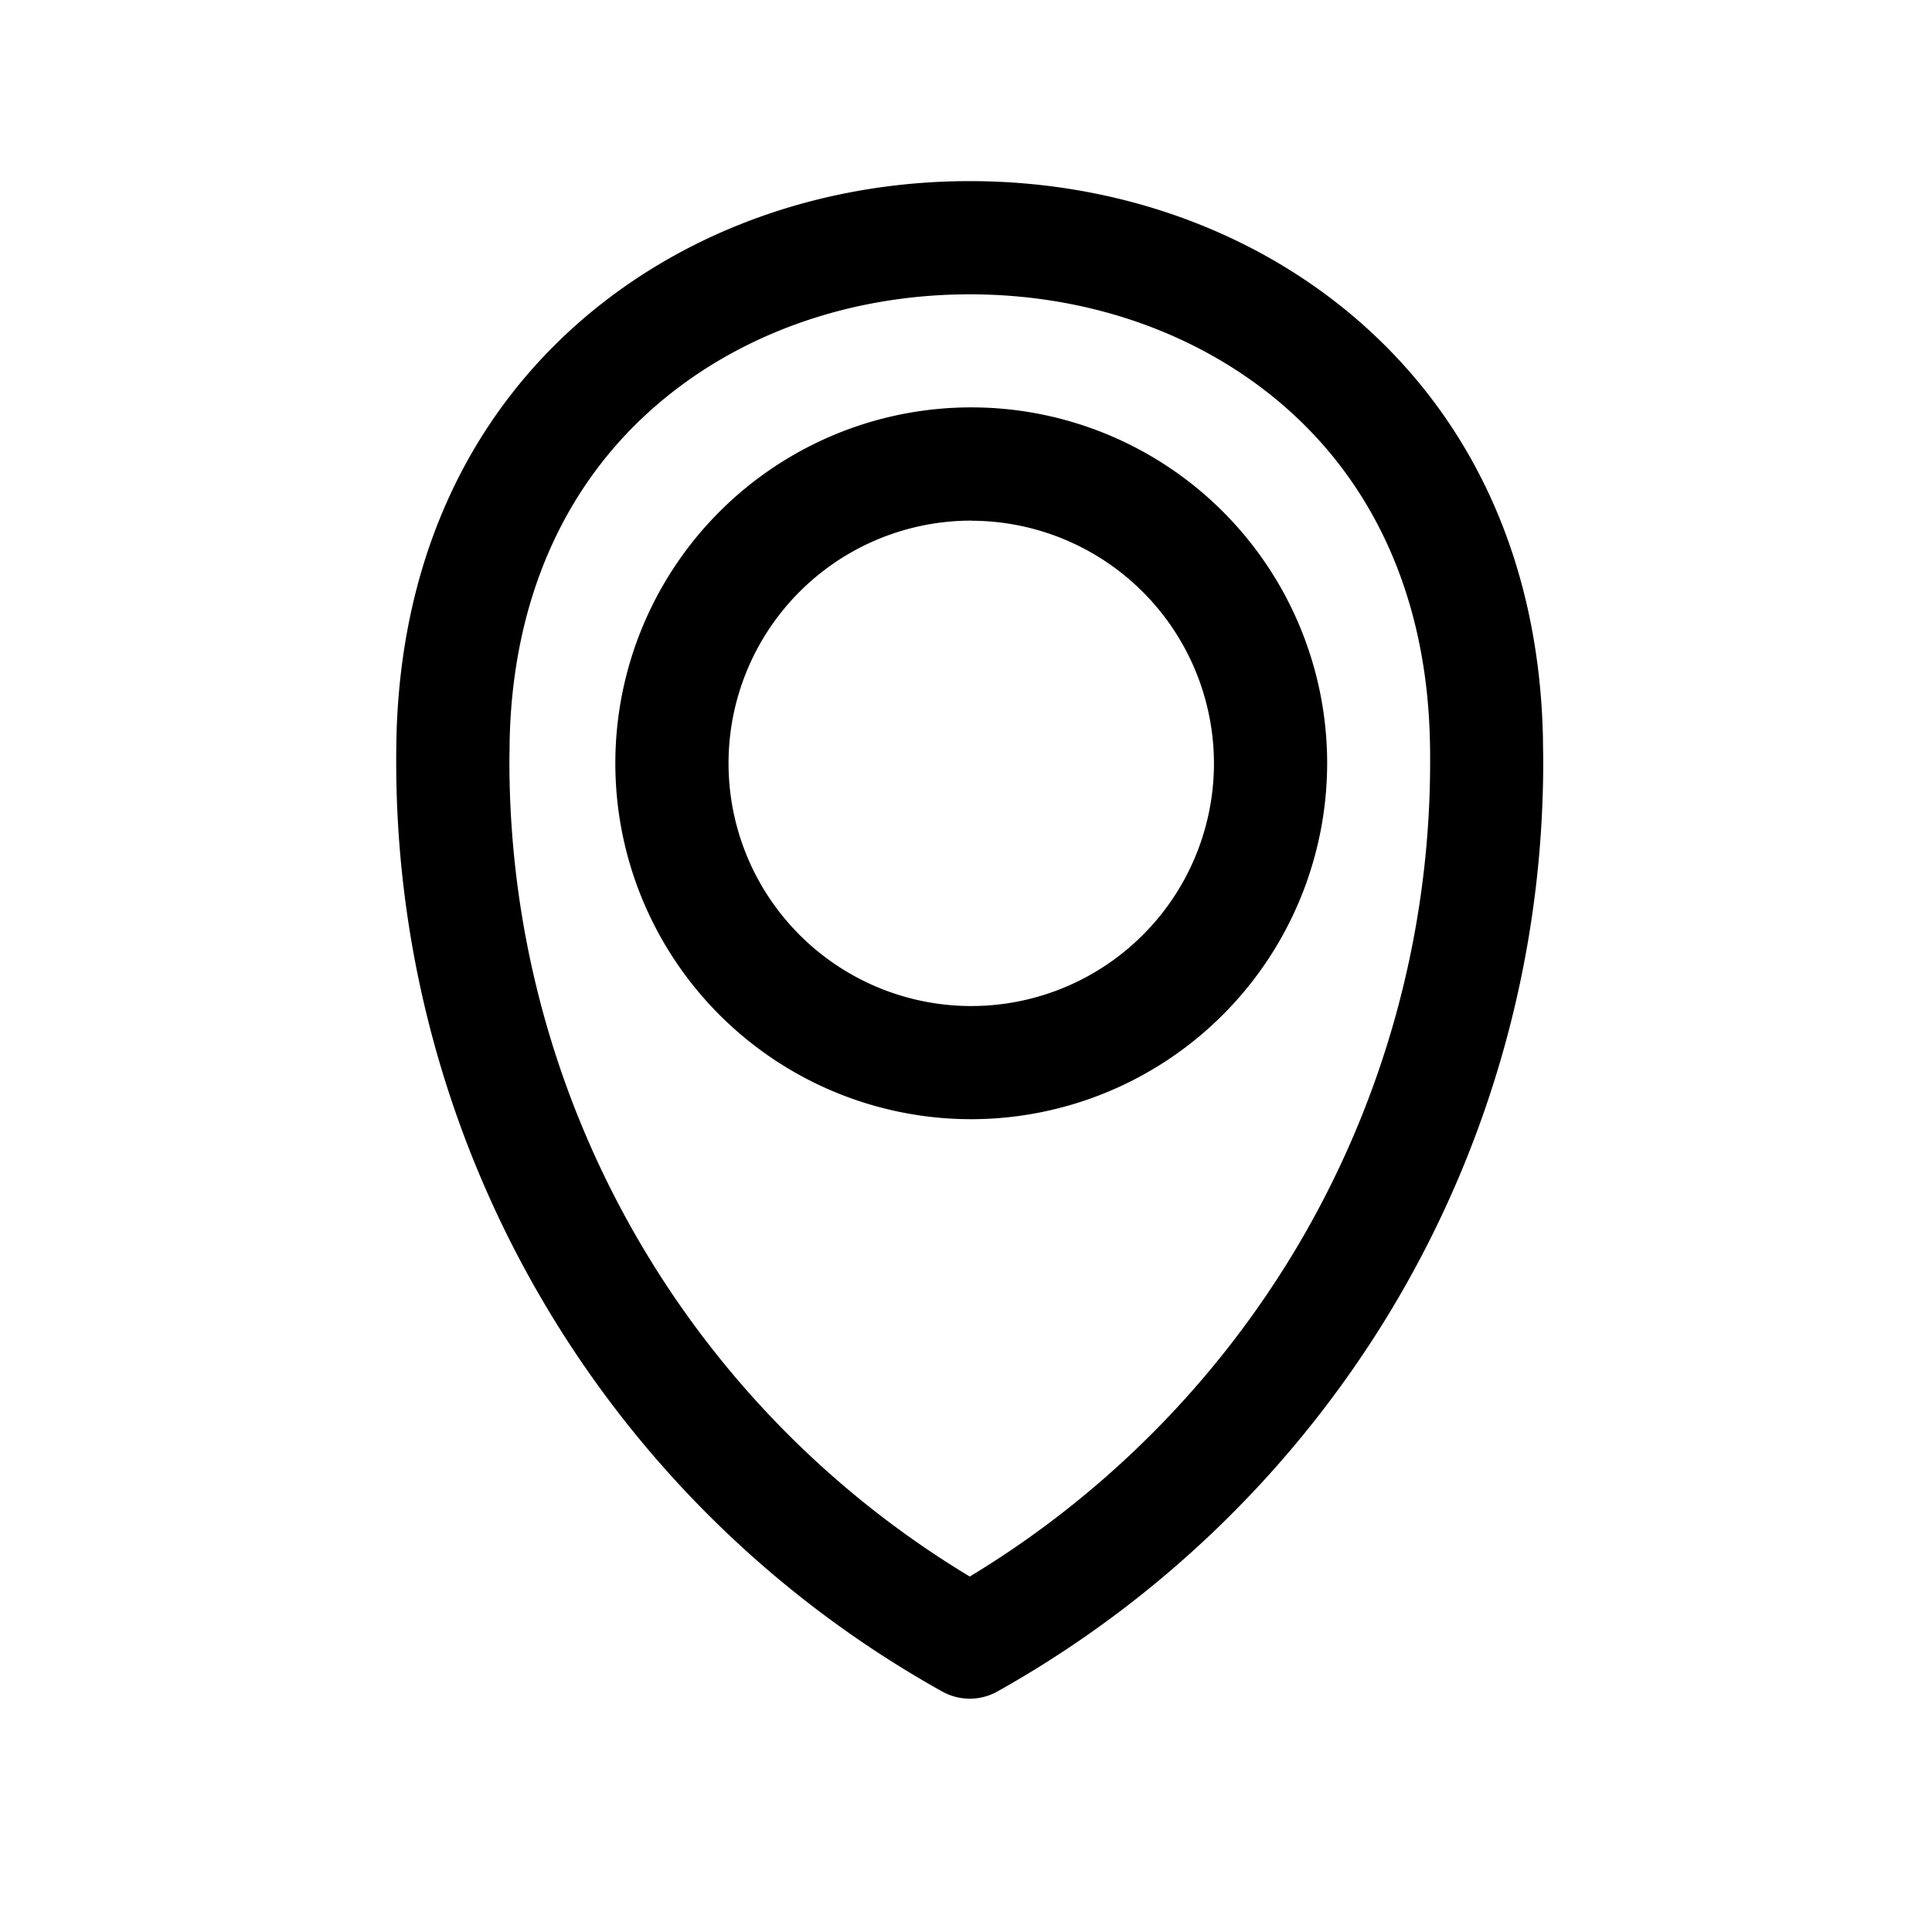
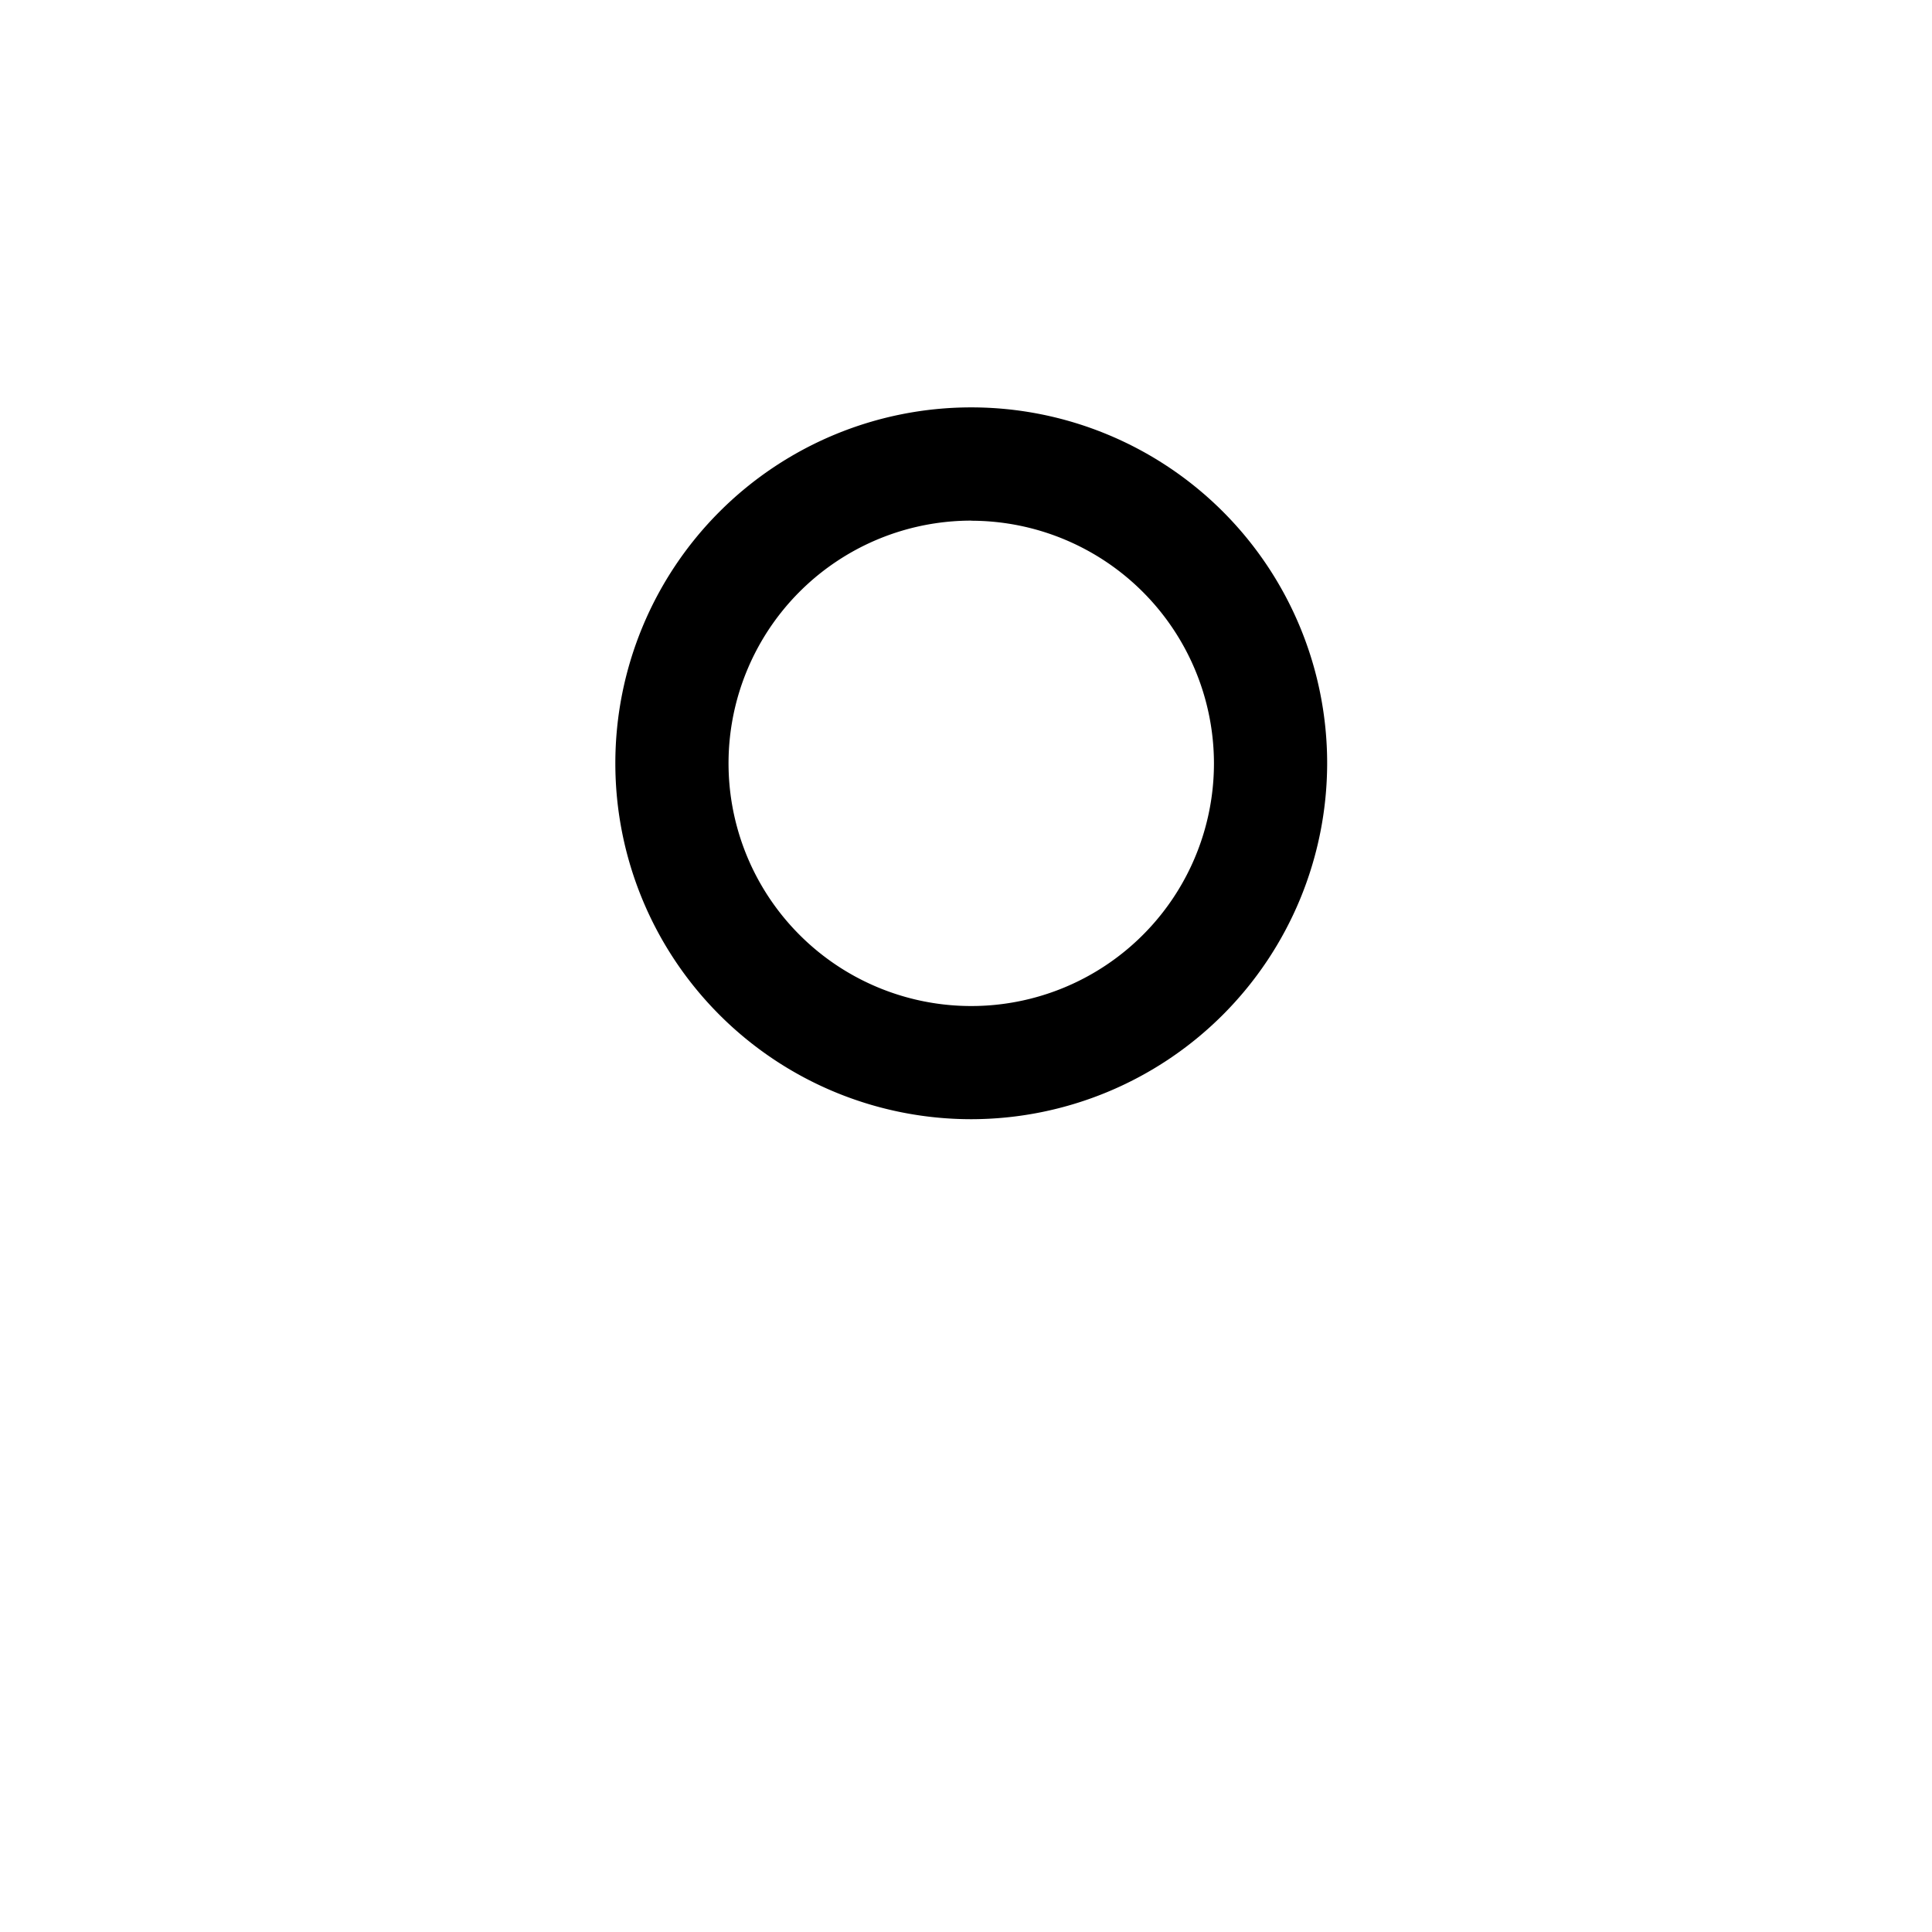
<svg xmlns="http://www.w3.org/2000/svg" viewBox="0 0 512 512">
  <title />
  <g data-name="1" id="_1">
-     <path d="M257,450.17a15,15,0,0,1-7.32-1.91A282.08,282.08,0,0,1,105,201.8q0-3.08.06-6.14c1-45.48,17.93-83.78,49-110.75C181.54,61.11,218.09,48,257,48s75.45,13.11,102.9,36.91c31.1,27,48.06,65.27,49,110.75h0c0,2,.07,4.09.07,6.14a281.8,281.8,0,0,1-40,144.87A283.7,283.7,0,0,1,264.32,448.26,15,15,0,0,1,257,450.17ZM257,78c-31.69,0-61.26,10.5-83.25,29.58-24.53,21.26-37.91,51.94-38.69,88.72,0,1.82-.06,3.66-.06,5.5a252.06,252.06,0,0,0,122,216,253.66,253.66,0,0,0,86.28-86.58A251.83,251.83,0,0,0,379,201.8c0-1.84,0-3.68-.06-5.5-.79-36.78-14.17-67.46-38.69-88.72C318.25,88.5,288.69,78,257,78Z" />
    <path d="M257.39,296.6a94.32,94.32,0,1,1,94.32-94.32A94.42,94.42,0,0,1,257.39,296.6Zm0-158.63a64.32,64.32,0,1,0,64.32,64.31A64.39,64.39,0,0,0,257.39,138Z" />
  </g>
</svg>